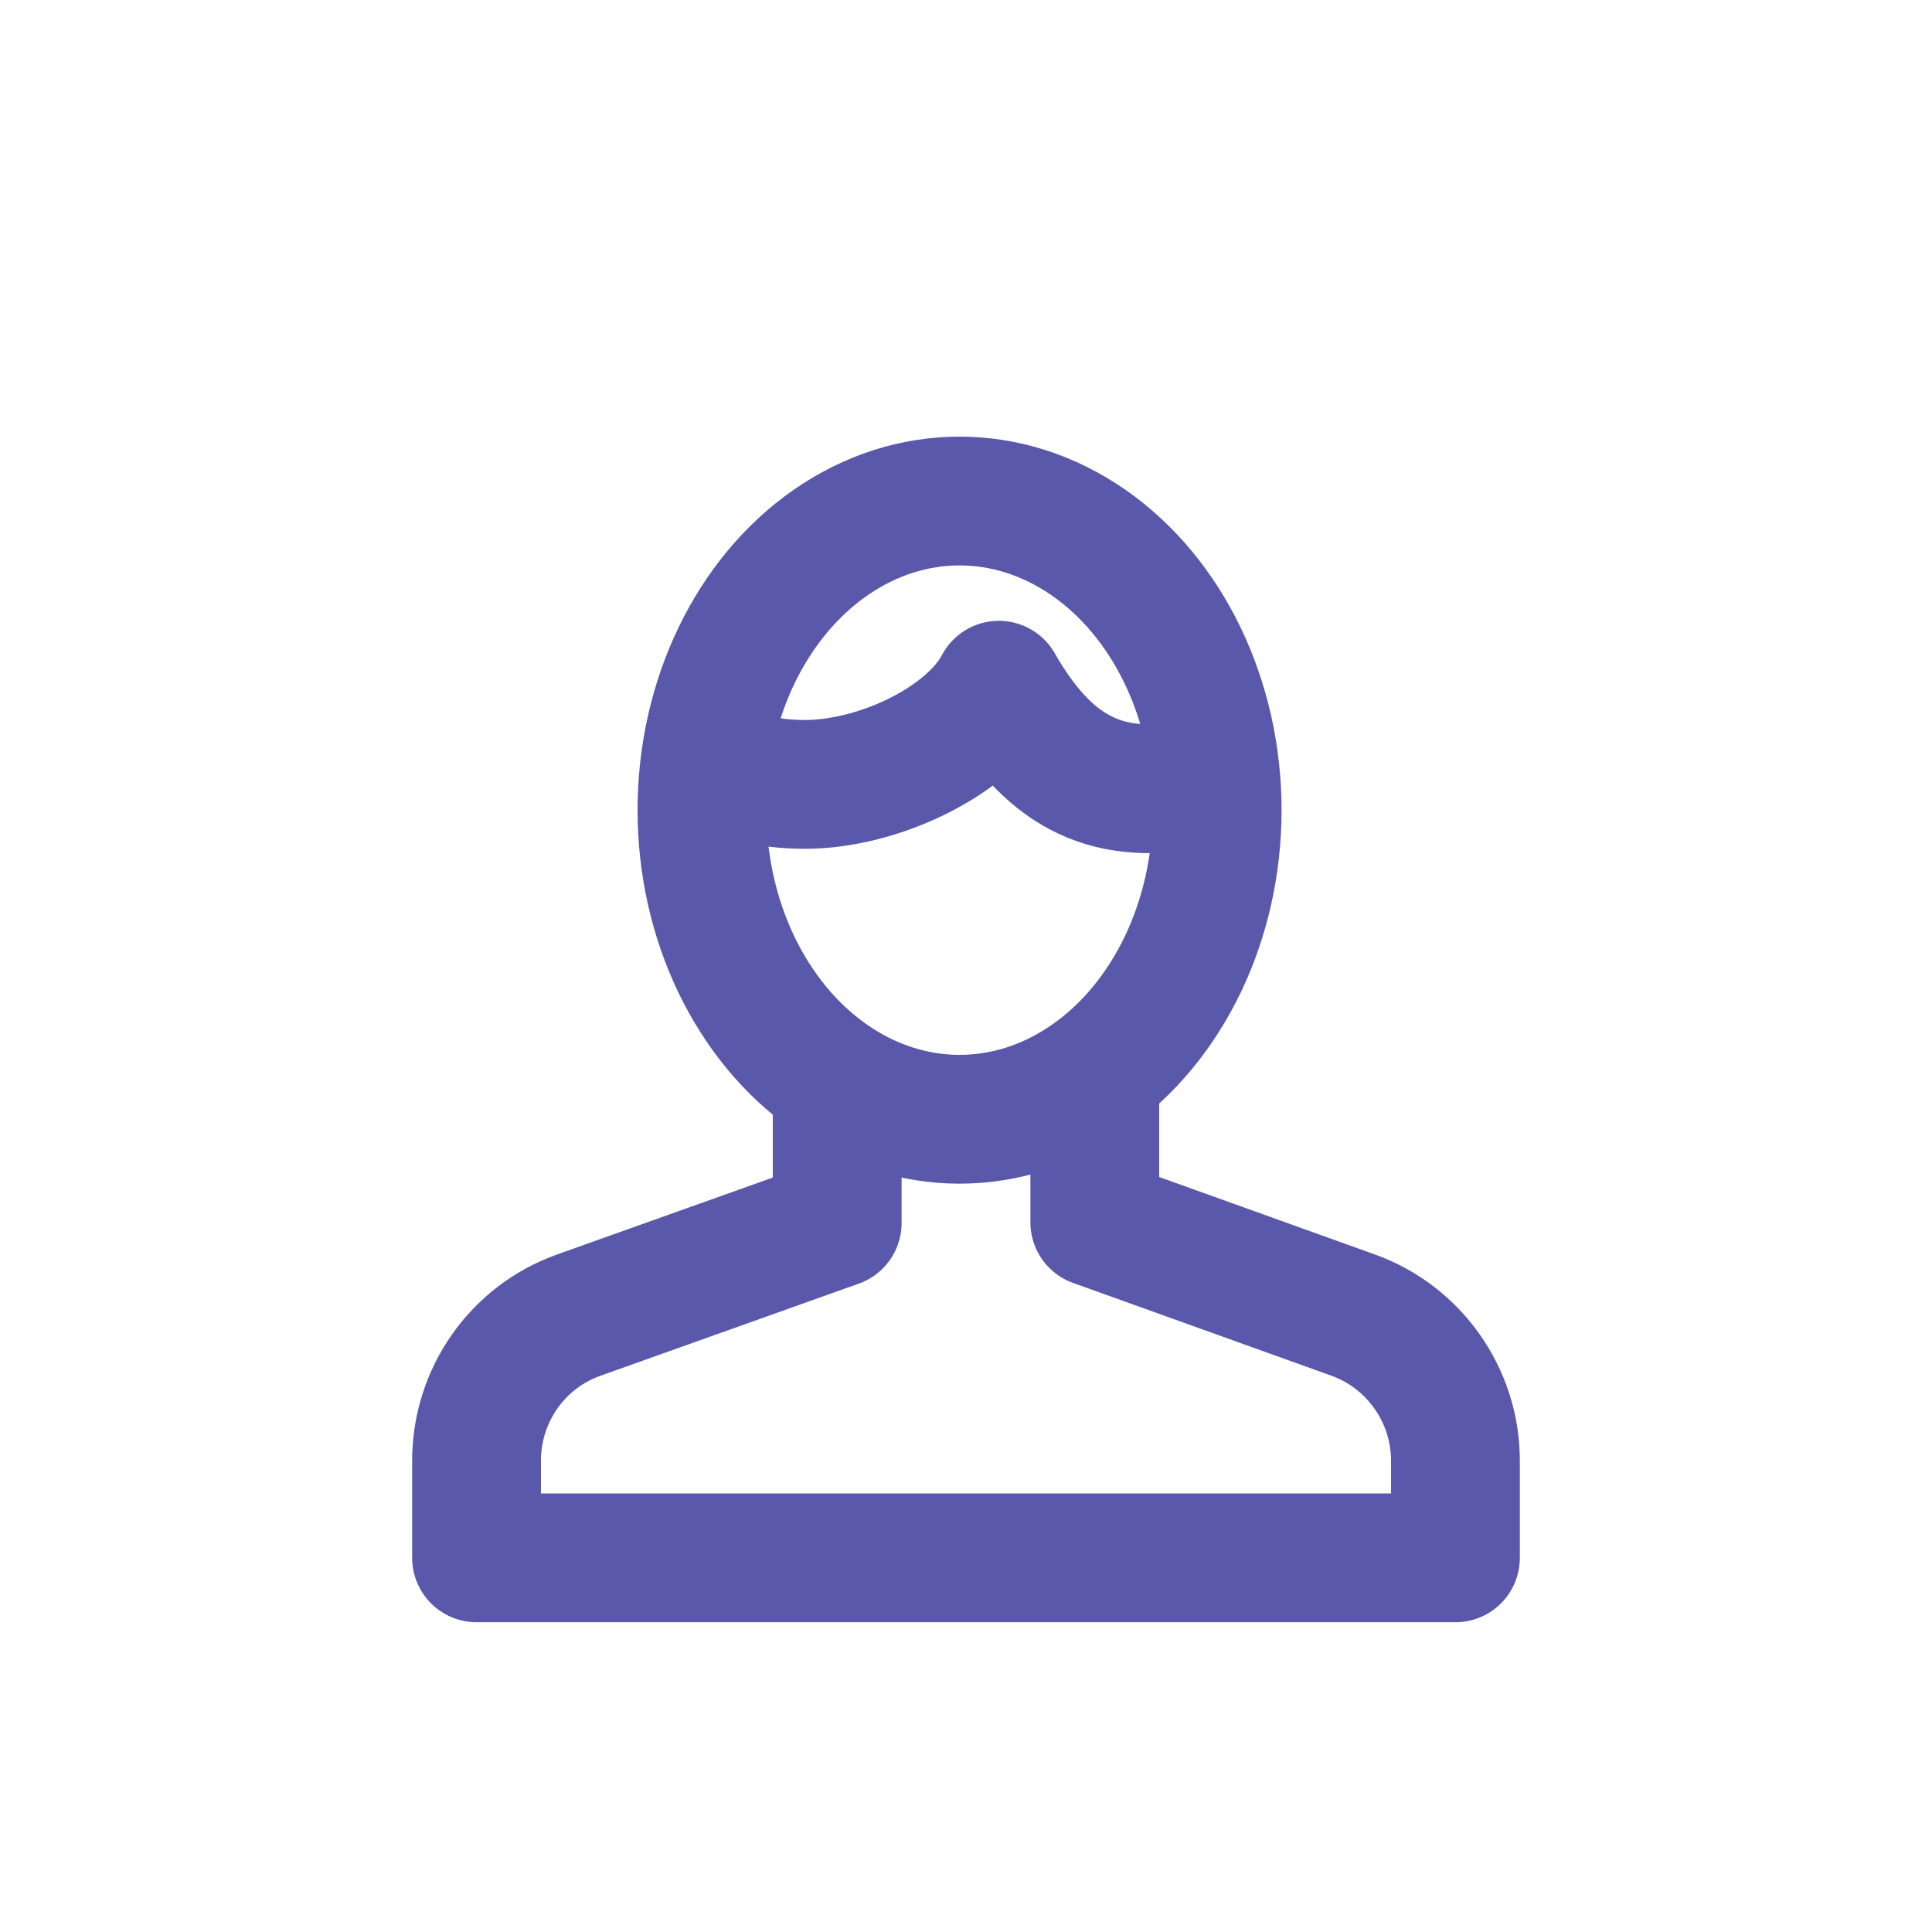
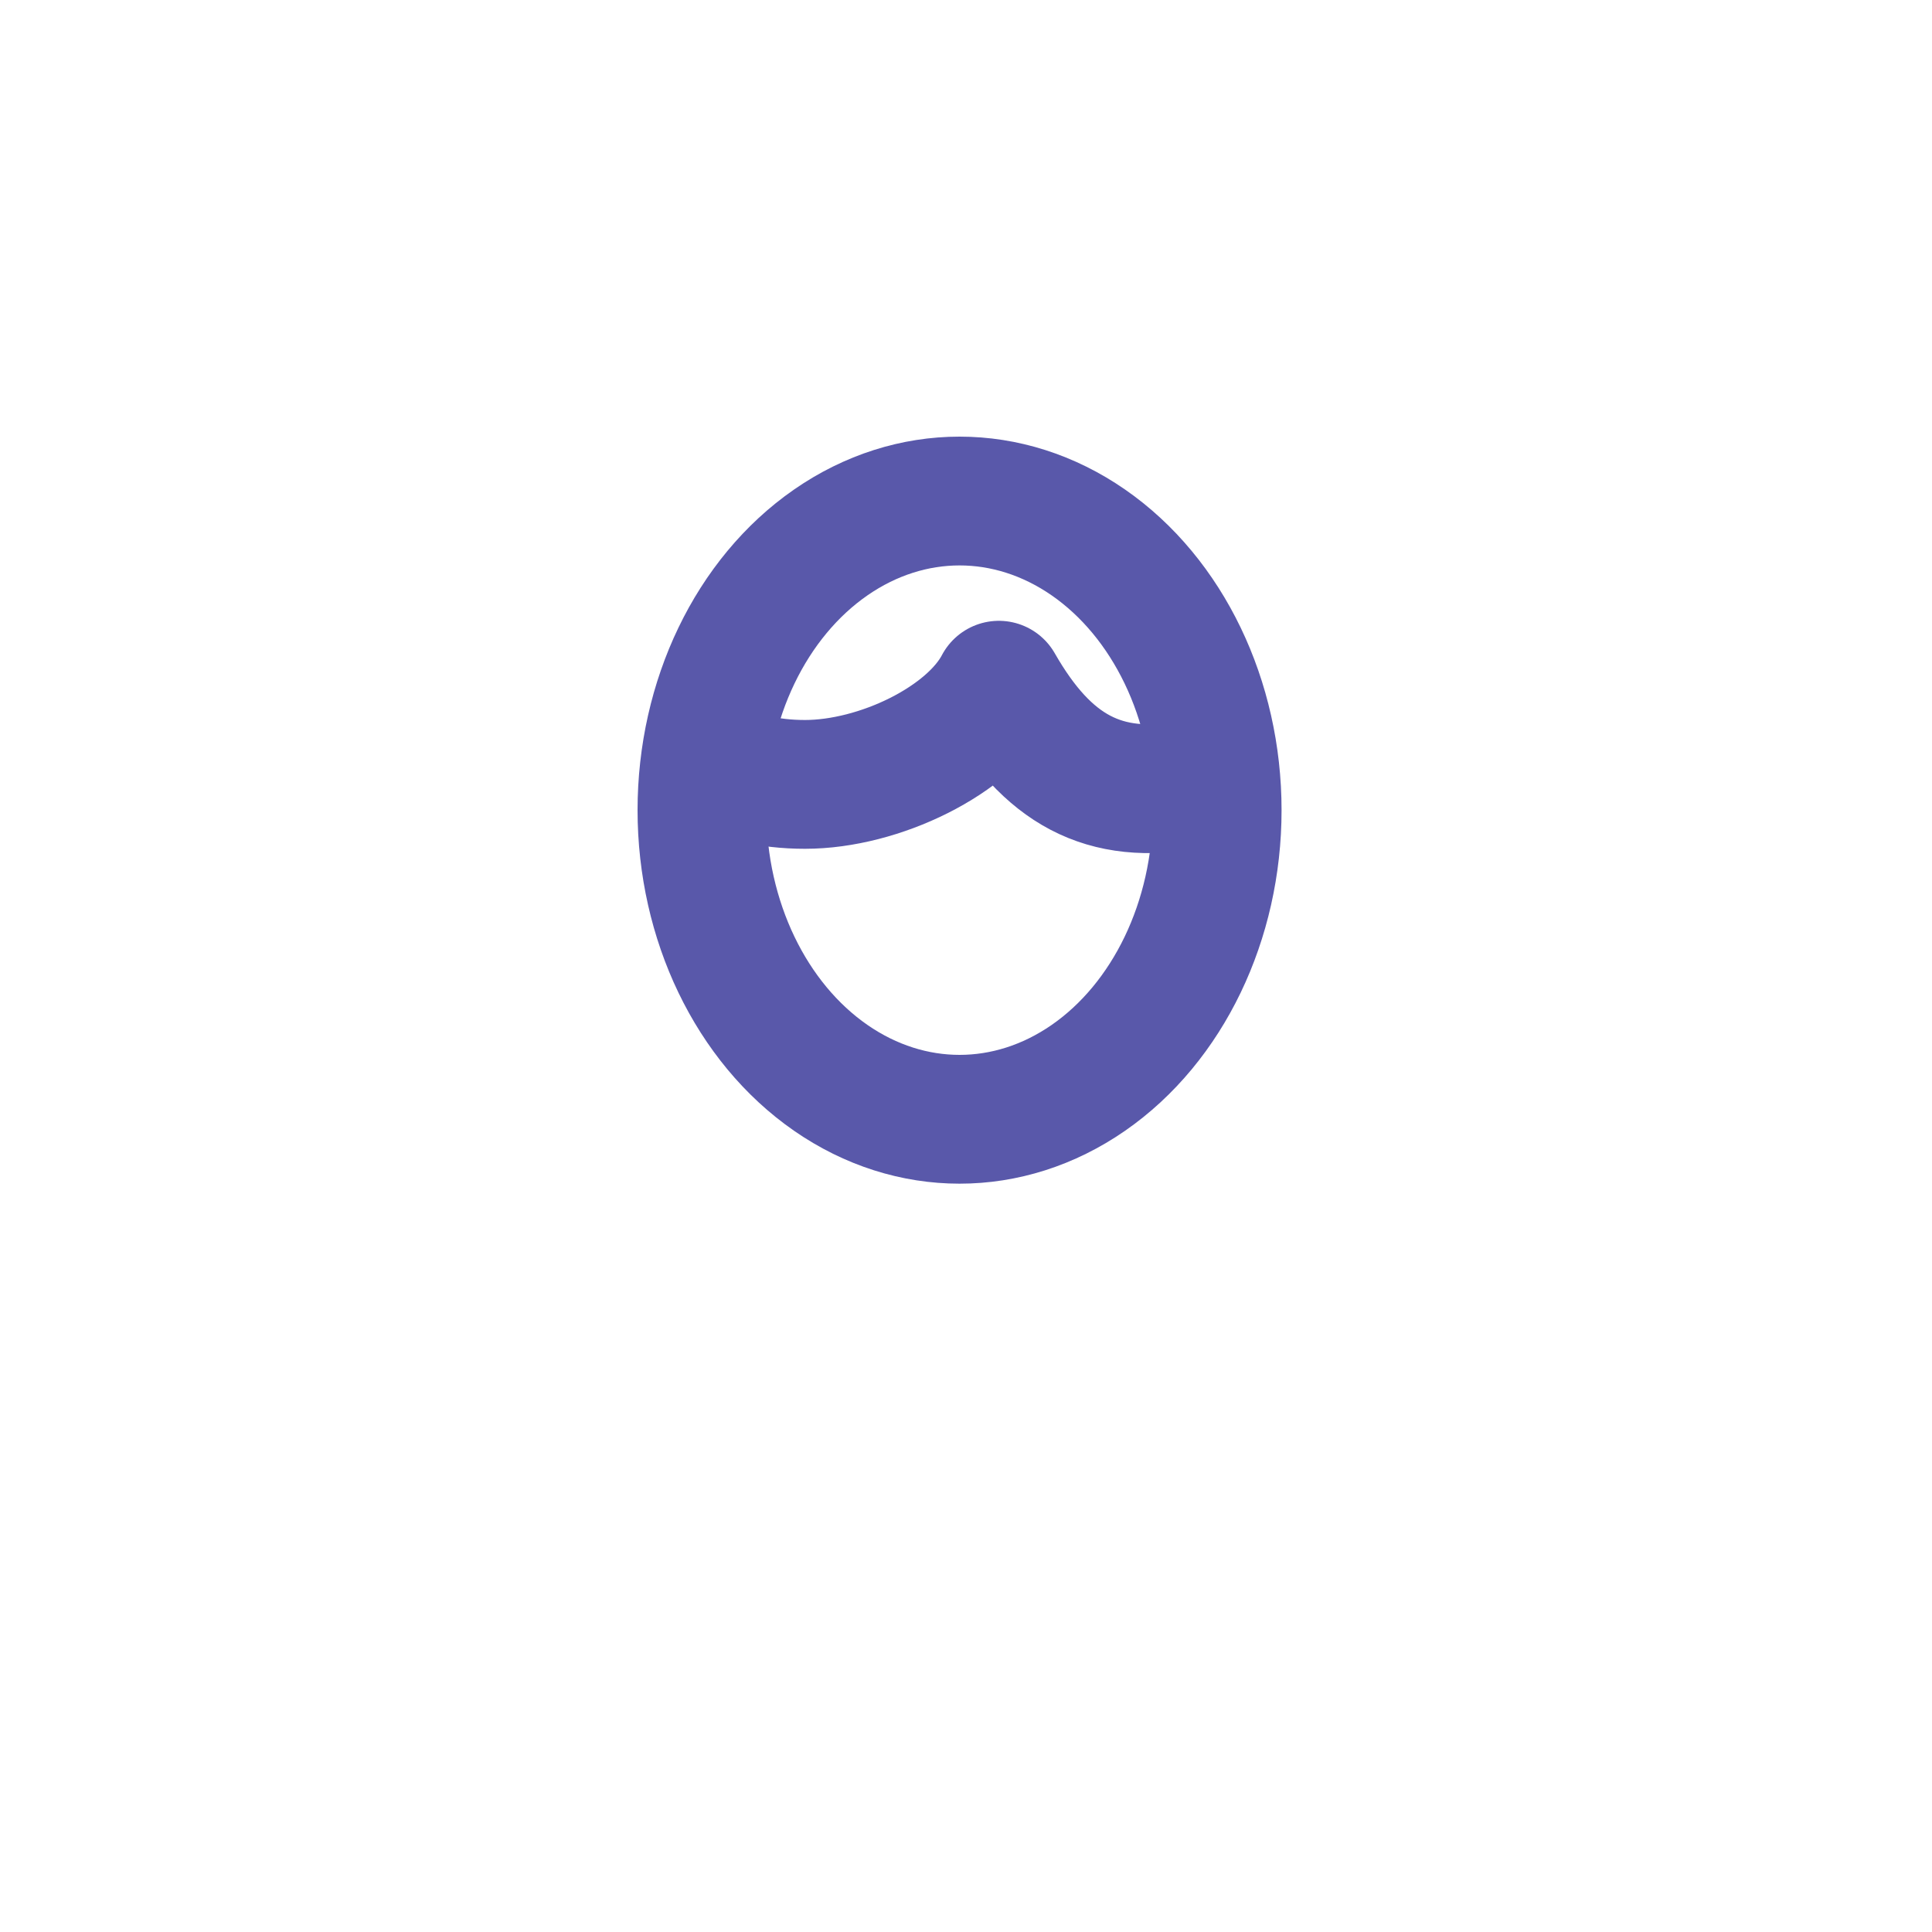
<svg xmlns="http://www.w3.org/2000/svg" version="1.1" id="レイヤー_1" x="0px" y="0px" viewBox="0 0 30 30" style="enable-background:new 0 0 30 30;" xml:space="preserve">
  <style type="text/css">
	.st0{fill:none;}
	.st1{fill:none;stroke:#5958AA;stroke-width:2;stroke-linejoin:round;stroke-miterlimit:10;}
</style>
  <g>
    <rect class="st0" width="30" height="30" />
    <g>
-       <path class="st1" d="M13,16.81v2.18l-4.01,1.43c-0.96,0.34-1.59,1.25-1.59,2.26v1.51h15.2v-1.51c0-1.01-0.64-1.92-1.59-2.26    L17,18.98v-2.33" />
      <ellipse class="st1" cx="14.9" cy="12.58" rx="4" ry="4.8" />
      <path class="st1" d="M18.86,12.14c-0.13,0.02-0.23,0.01-0.36,0.04c-1.36,0.26-2.24-0.23-2.99-1.54c-0.45,0.86-1.86,1.54-3.01,1.54    c-0.57,0-1.06-0.12-1.55-0.37" />
    </g>
  </g>
</svg>